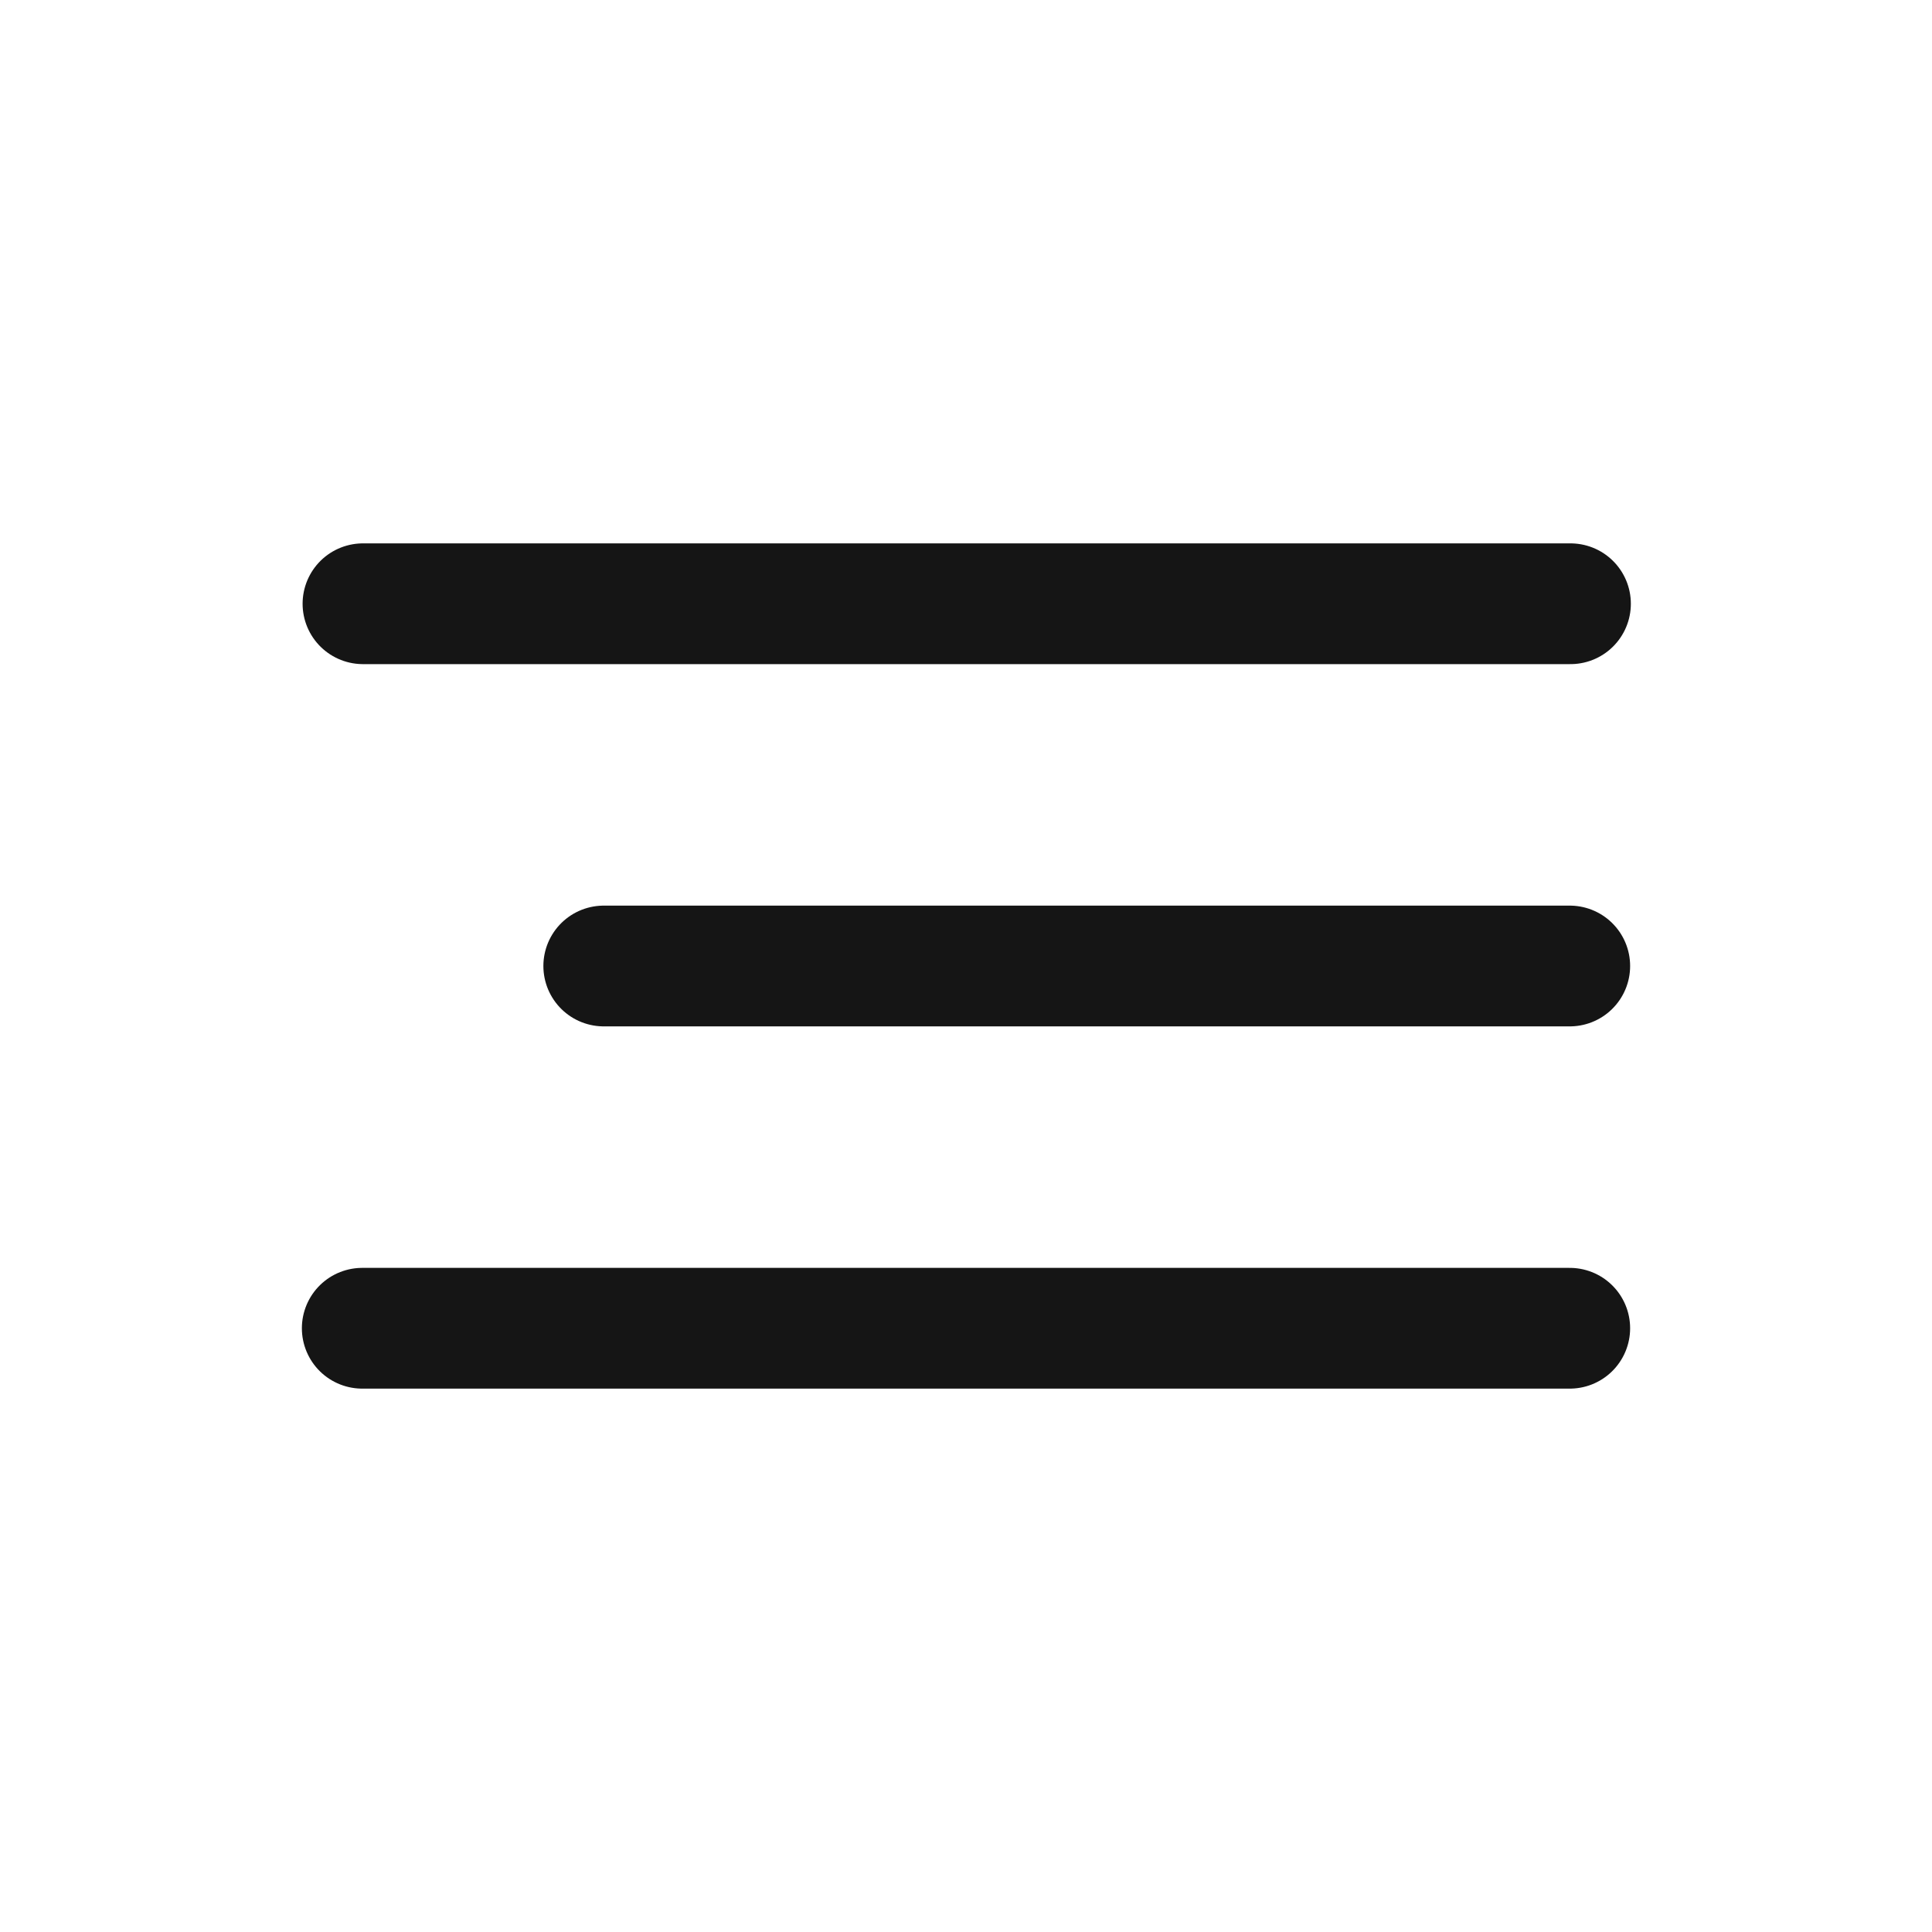
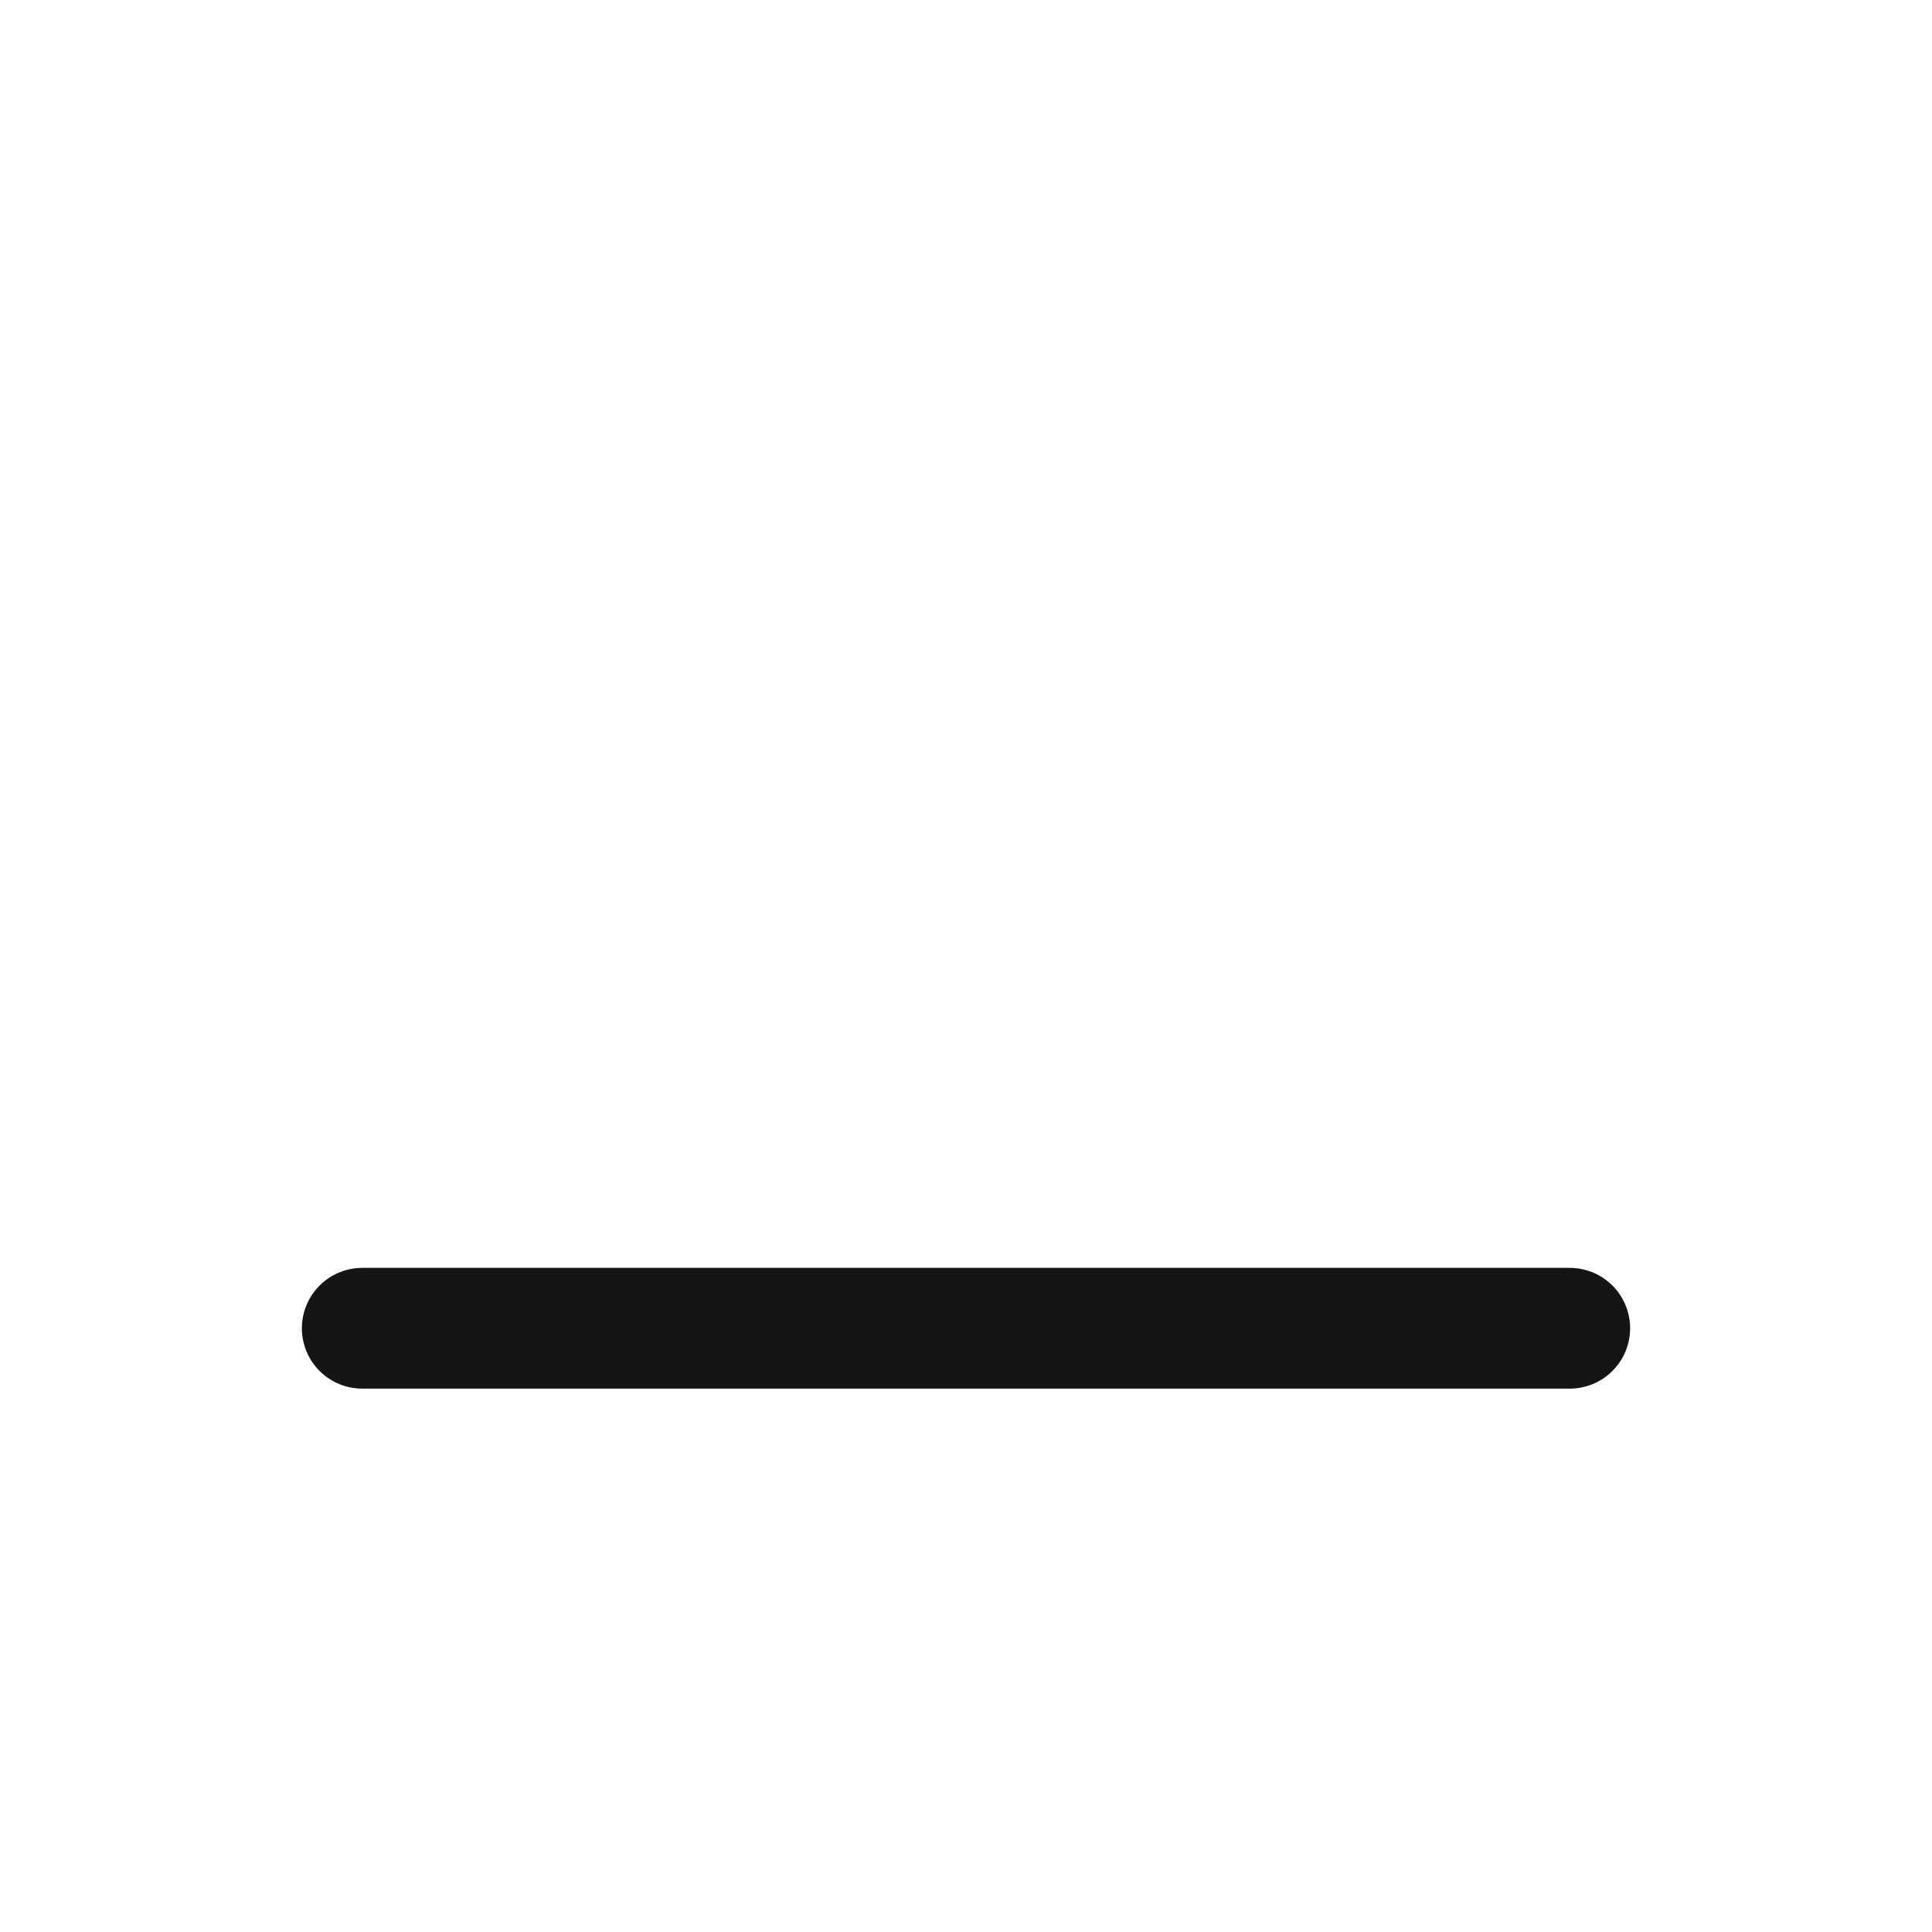
<svg xmlns="http://www.w3.org/2000/svg" width="32" height="32" viewBox="0 0 32 32" fill="none">
-   <path d="M6.012 10H26.012" stroke="#151515" stroke-width="2" stroke-linecap="round" />
-   <path d="M10 16L26 16" stroke="#151515" stroke-width="2" stroke-linecap="round" />
  <path d="M6 22H26" stroke="#151515" stroke-width="2" stroke-linecap="round" />
</svg>